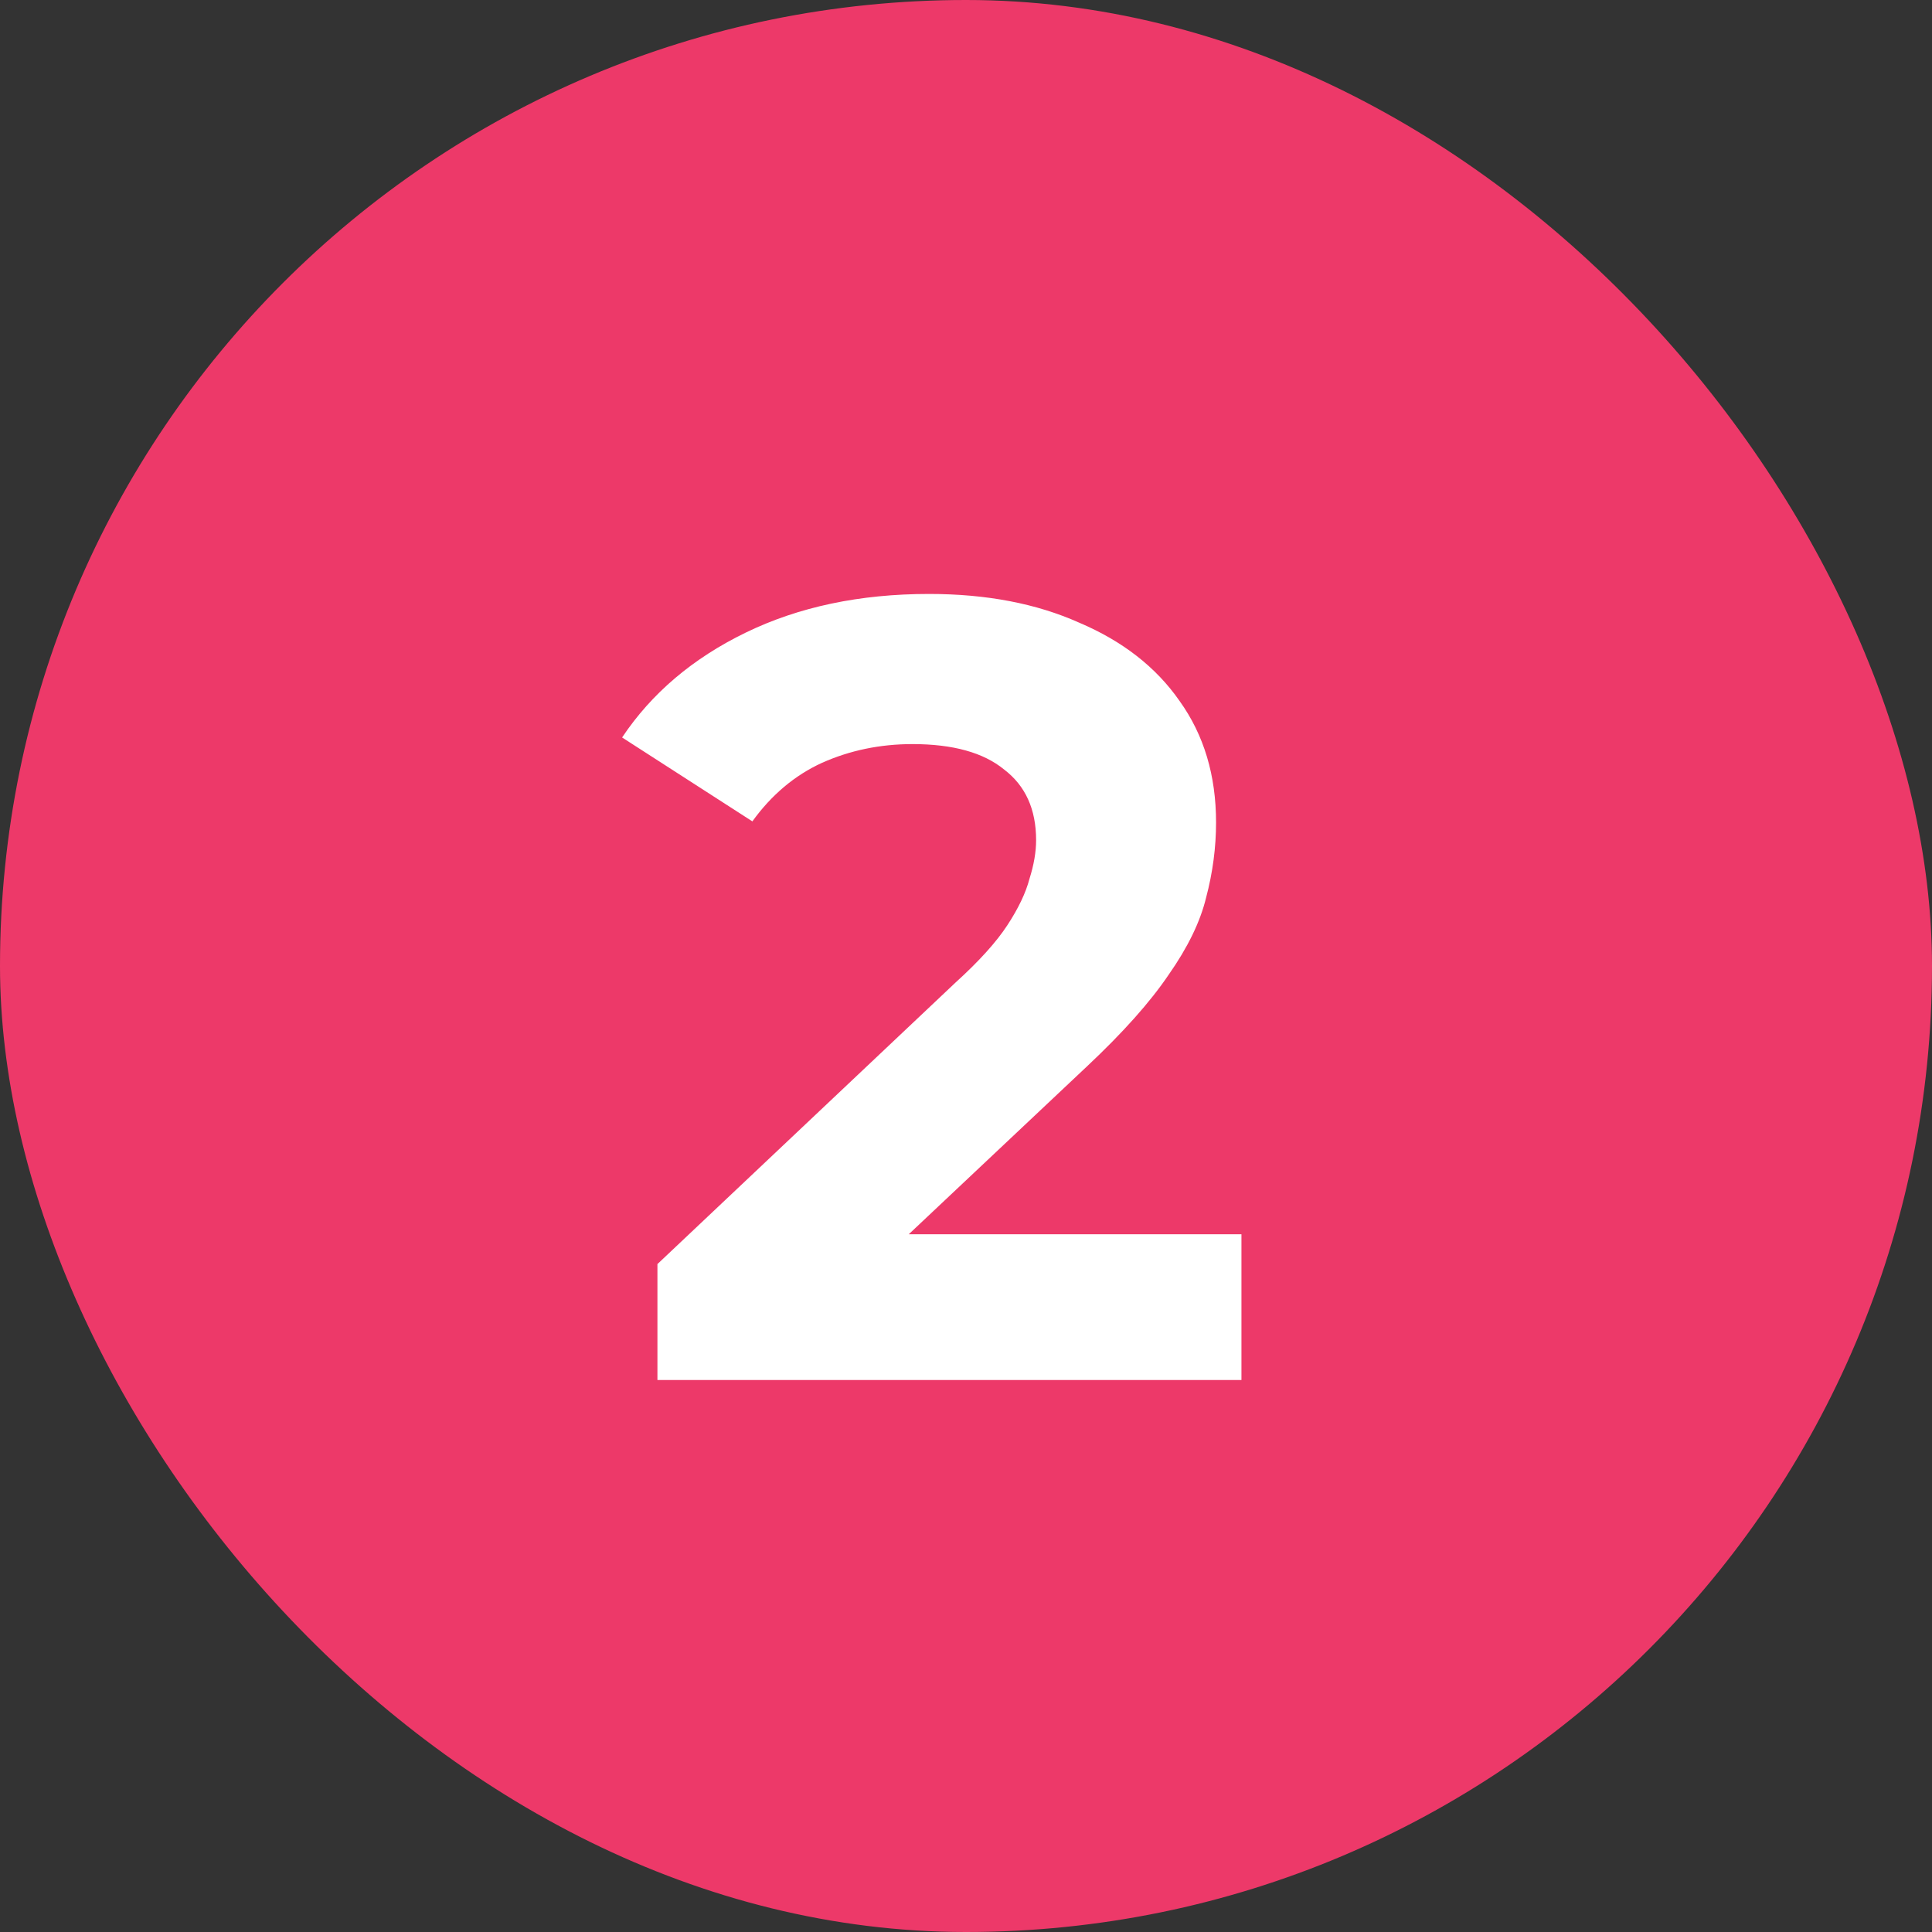
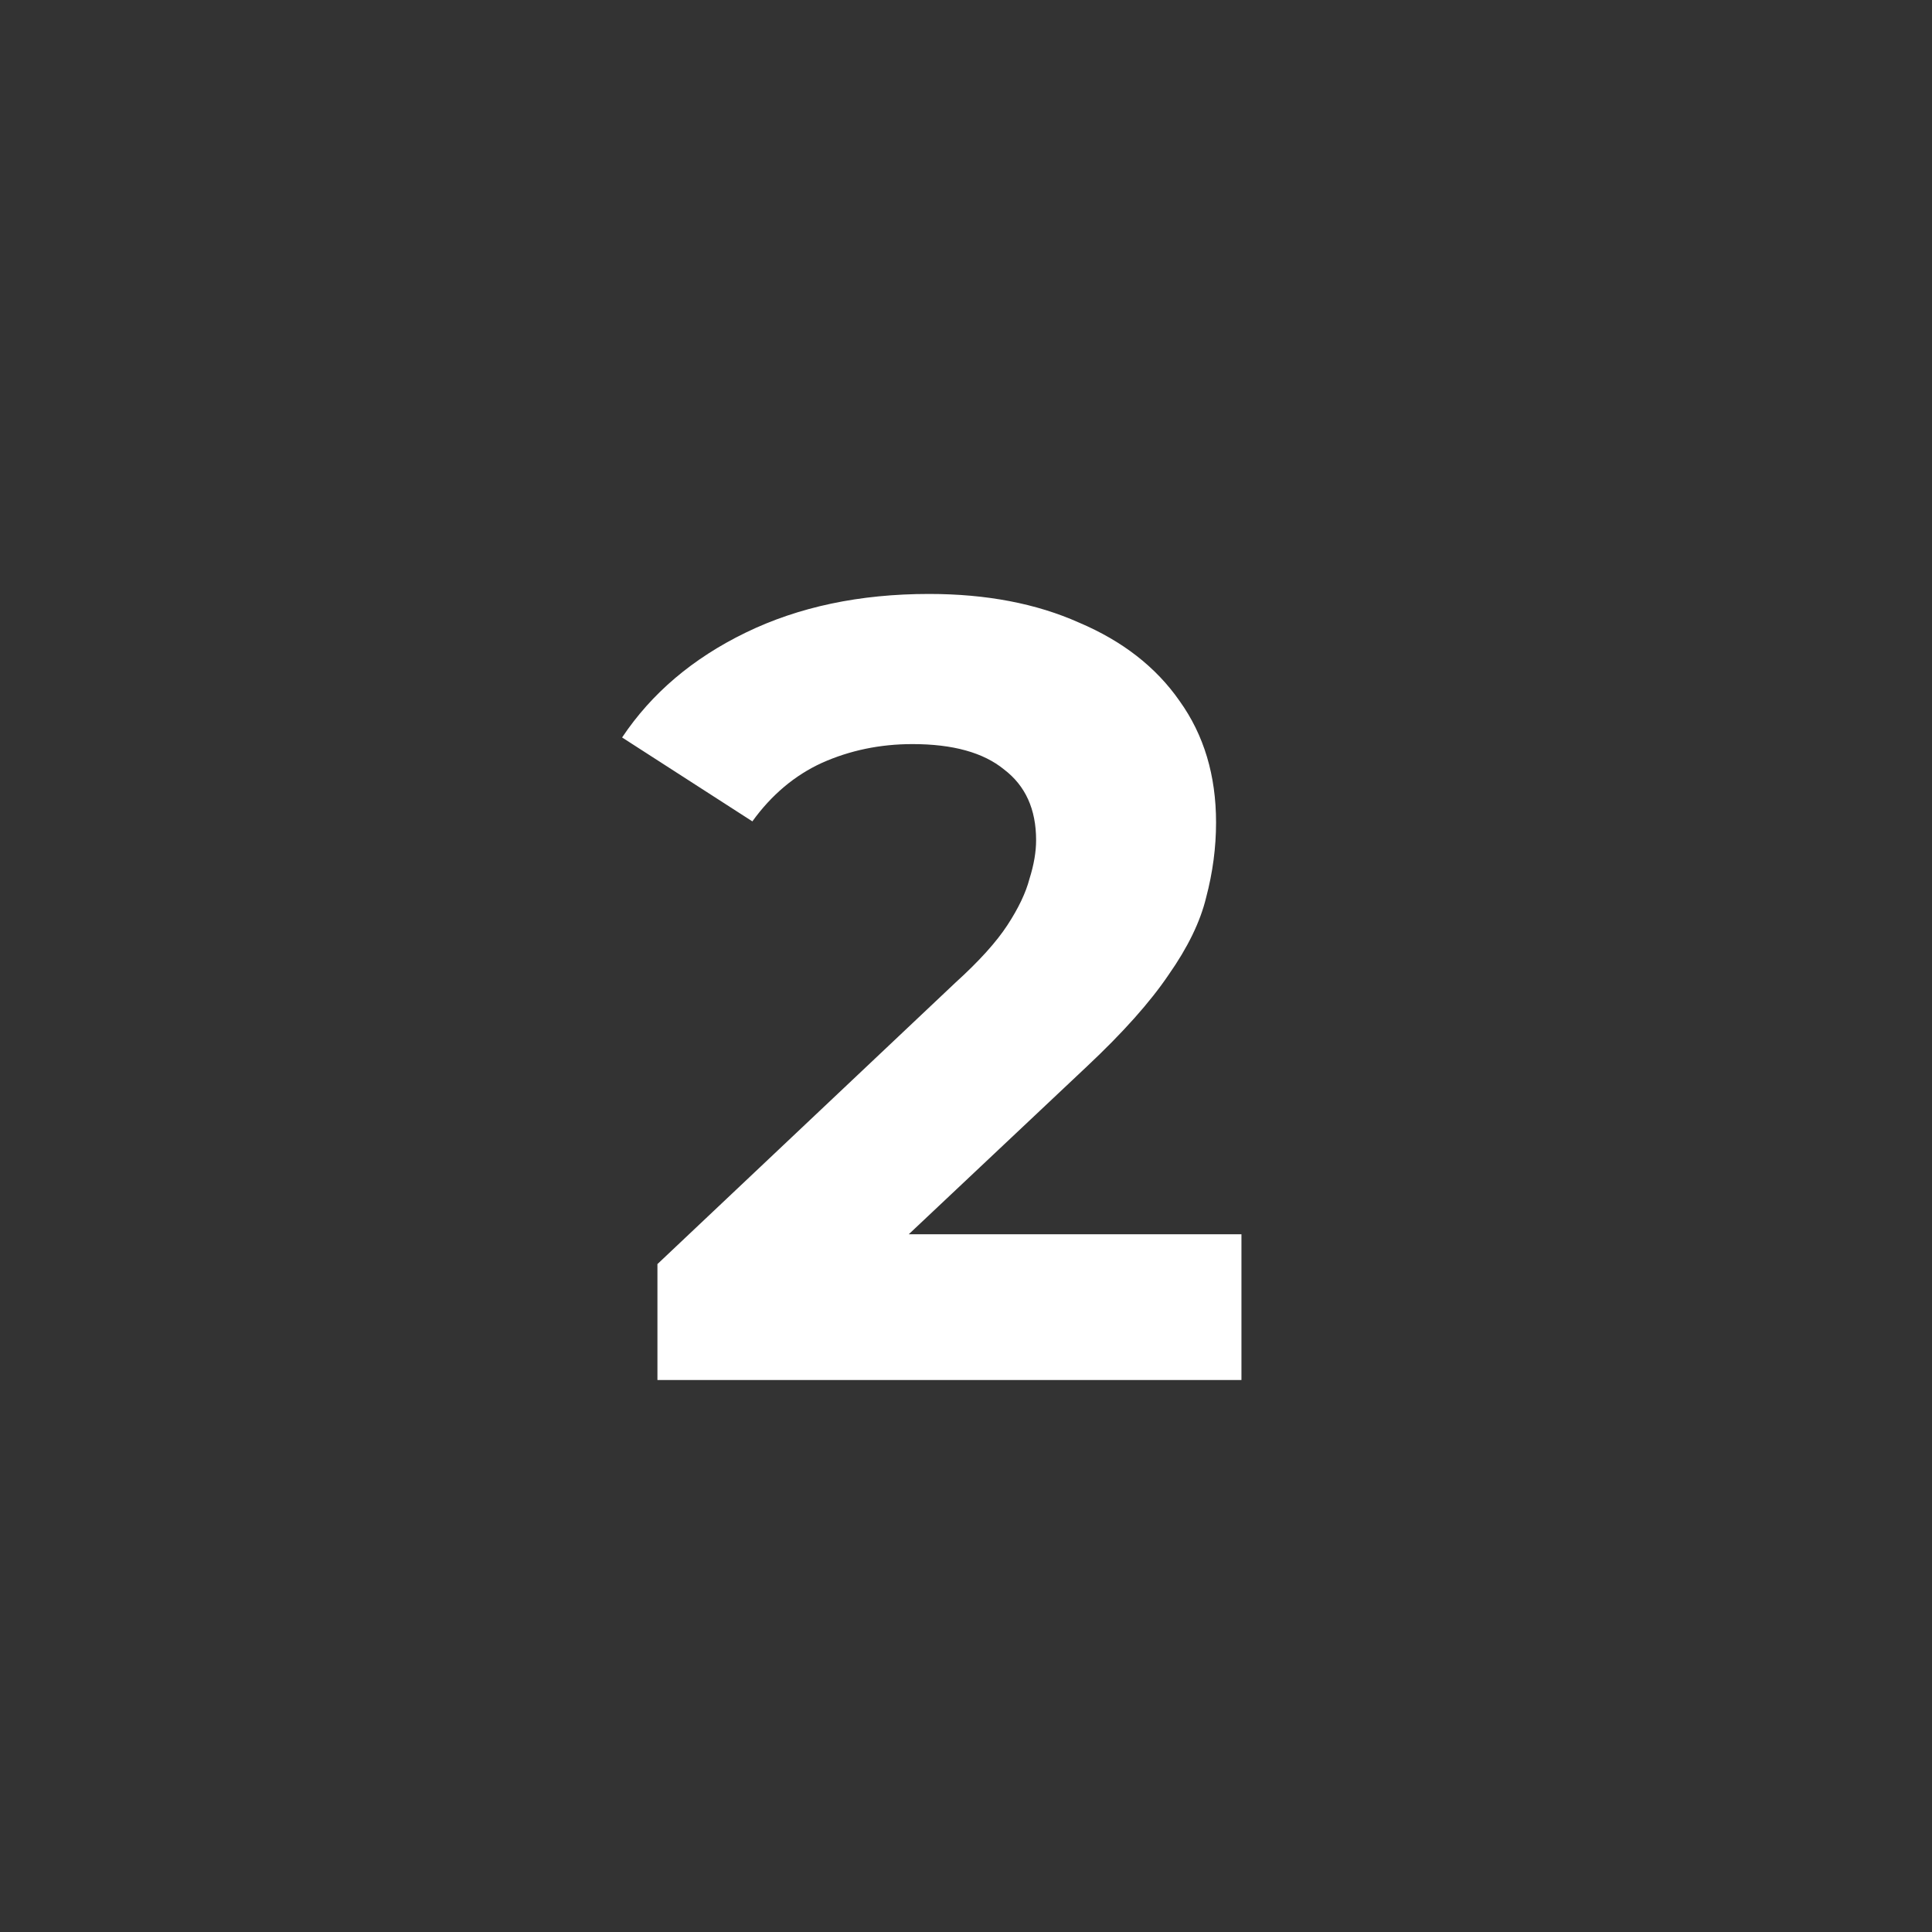
<svg xmlns="http://www.w3.org/2000/svg" width="28" height="28" viewBox="0 0 28 28" fill="none">
  <rect x="0" y="0" width="28" height="28" fill="#333333" stroke="none" />
-   <rect width="28" height="28" rx="14" fill="#ED3969" />
  <path d="M9.528 20V18.32L13.848 14.24C14.189 13.931 14.44 13.653 14.6 13.408C14.76 13.163 14.867 12.939 14.92 12.736C14.984 12.533 15.016 12.347 15.016 12.176C15.016 11.728 14.861 11.387 14.552 11.152C14.253 10.907 13.811 10.784 13.224 10.784C12.755 10.784 12.317 10.875 11.912 11.056C11.517 11.237 11.181 11.52 10.904 11.904L9.016 10.688C9.443 10.048 10.04 9.541 10.808 9.168C11.576 8.795 12.461 8.608 13.464 8.608C14.296 8.608 15.021 8.747 15.64 9.024C16.269 9.291 16.755 9.669 17.096 10.16C17.448 10.651 17.624 11.237 17.624 11.92C17.624 12.283 17.576 12.645 17.48 13.008C17.395 13.36 17.213 13.733 16.936 14.128C16.669 14.523 16.275 14.965 15.752 15.456L12.168 18.832L11.672 17.888H17.992V20H9.528Z" fill="white" />
</svg>